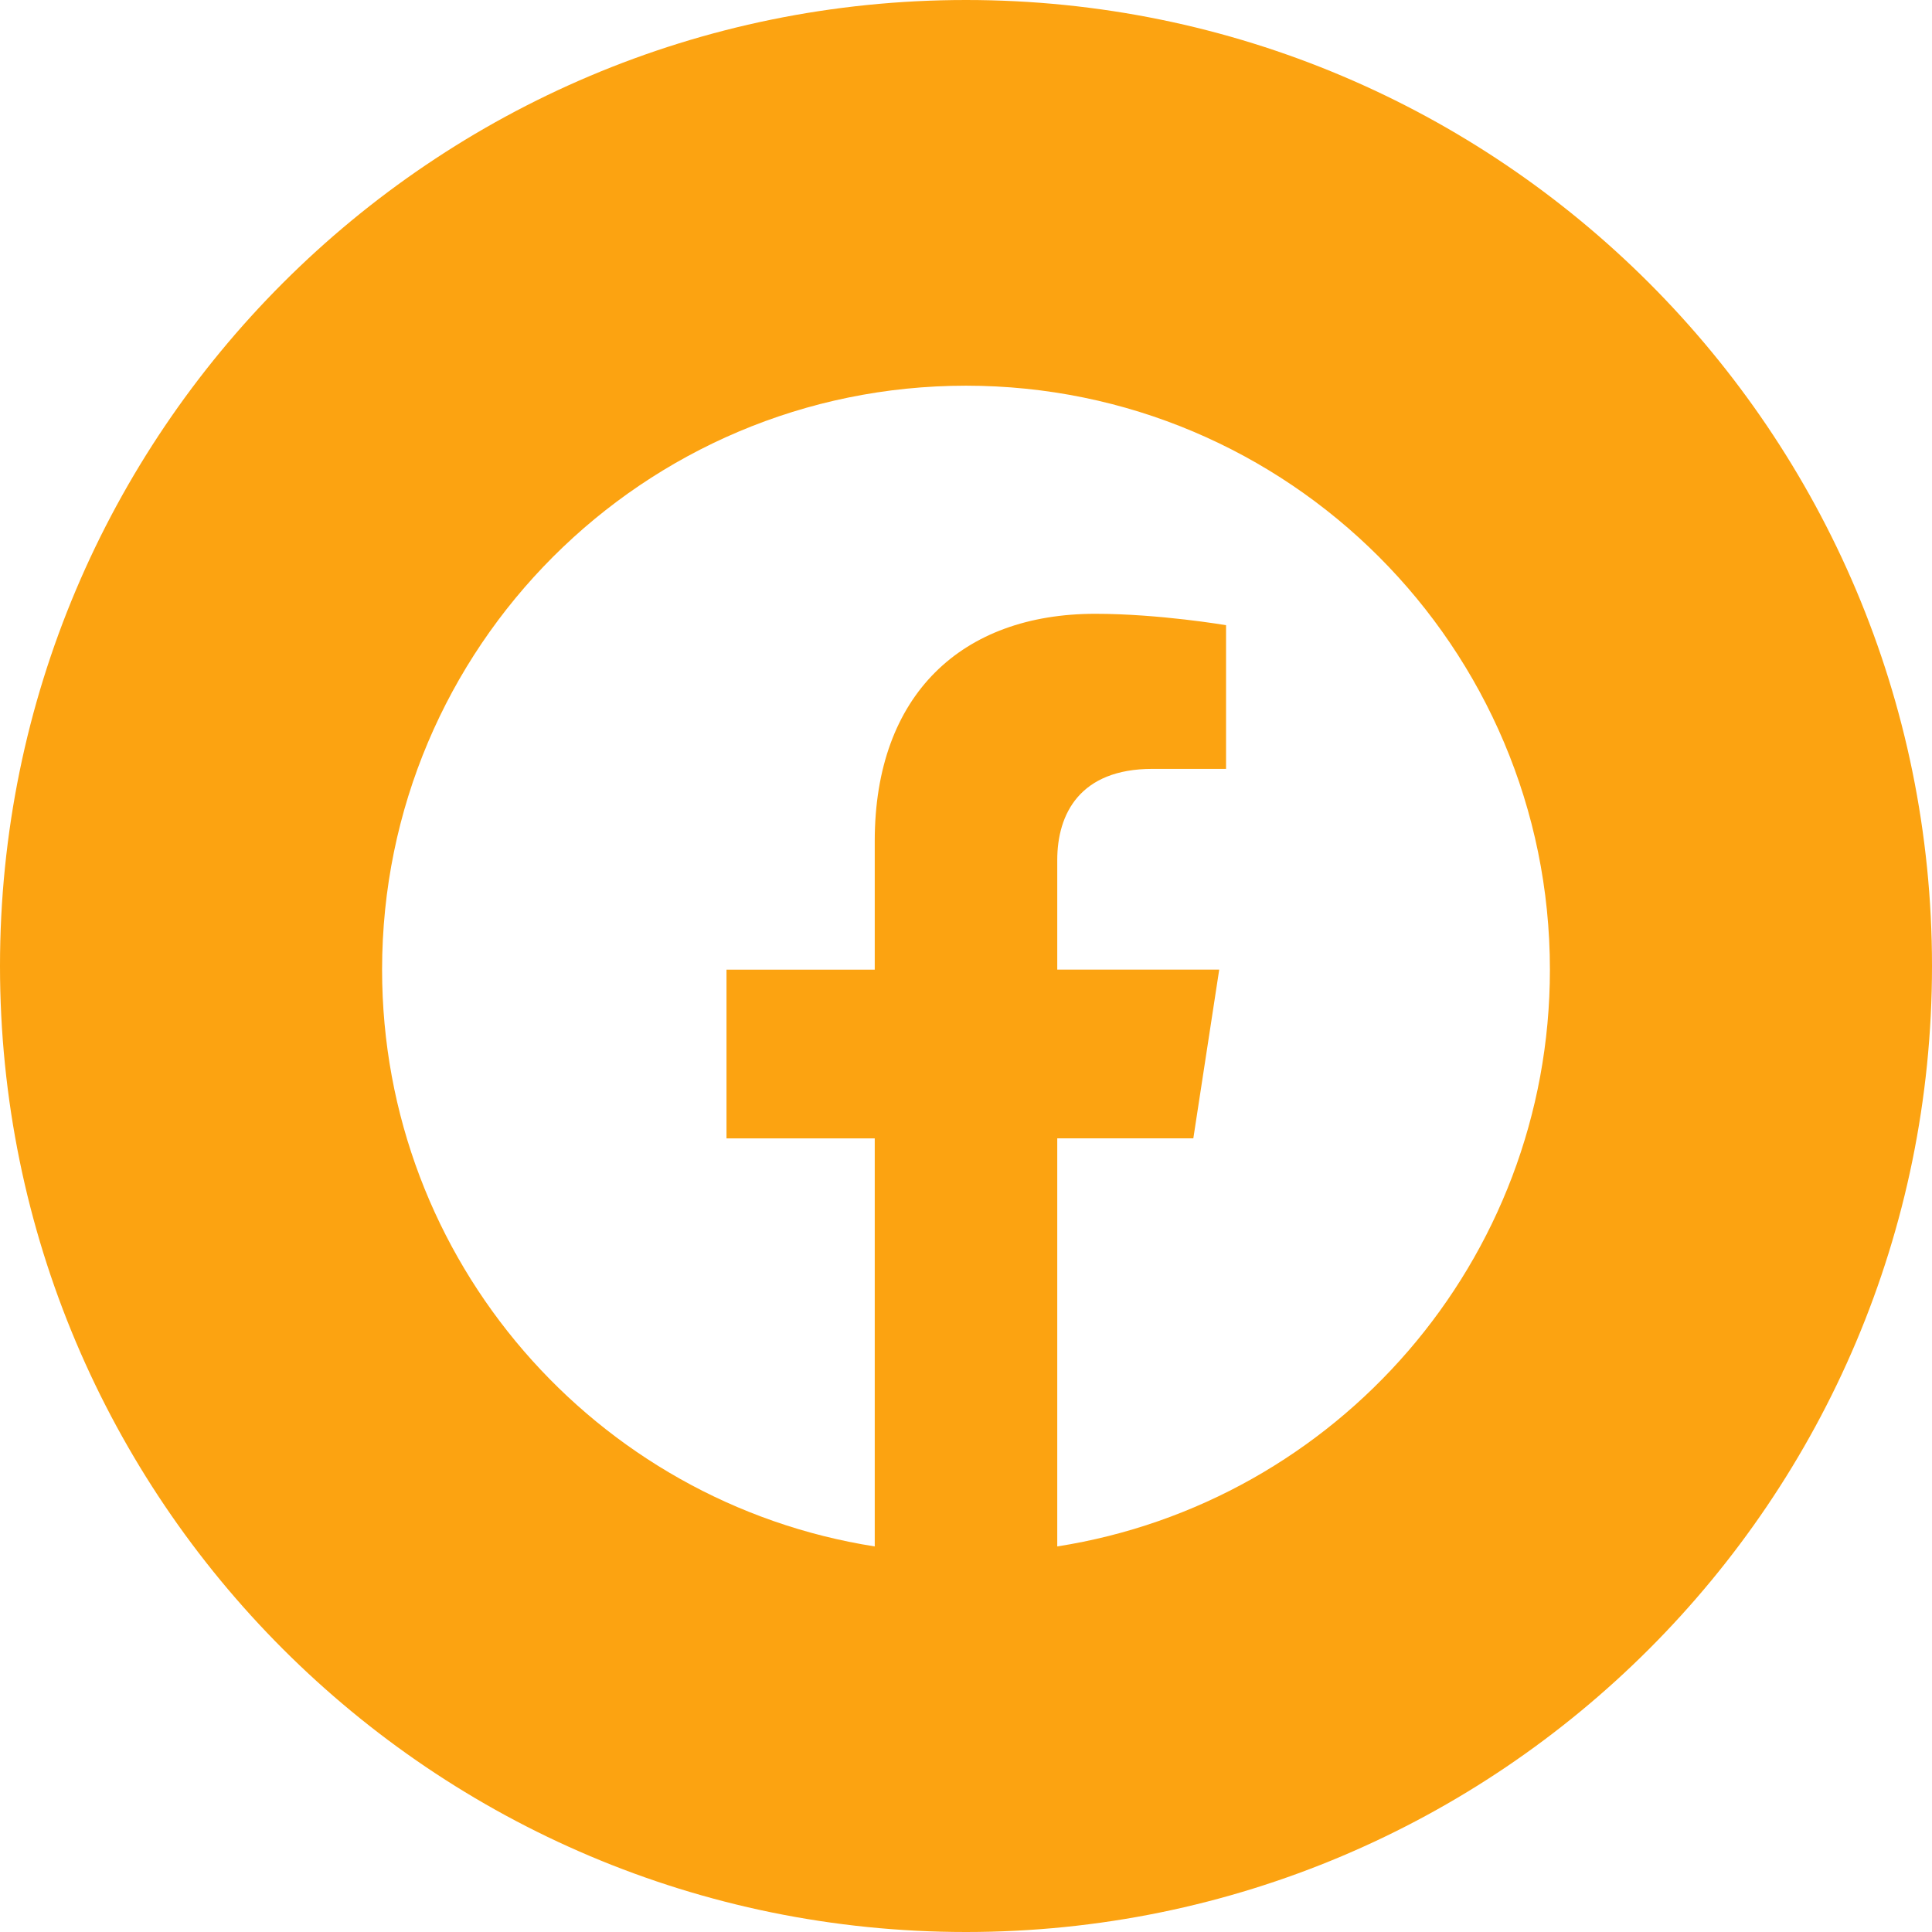
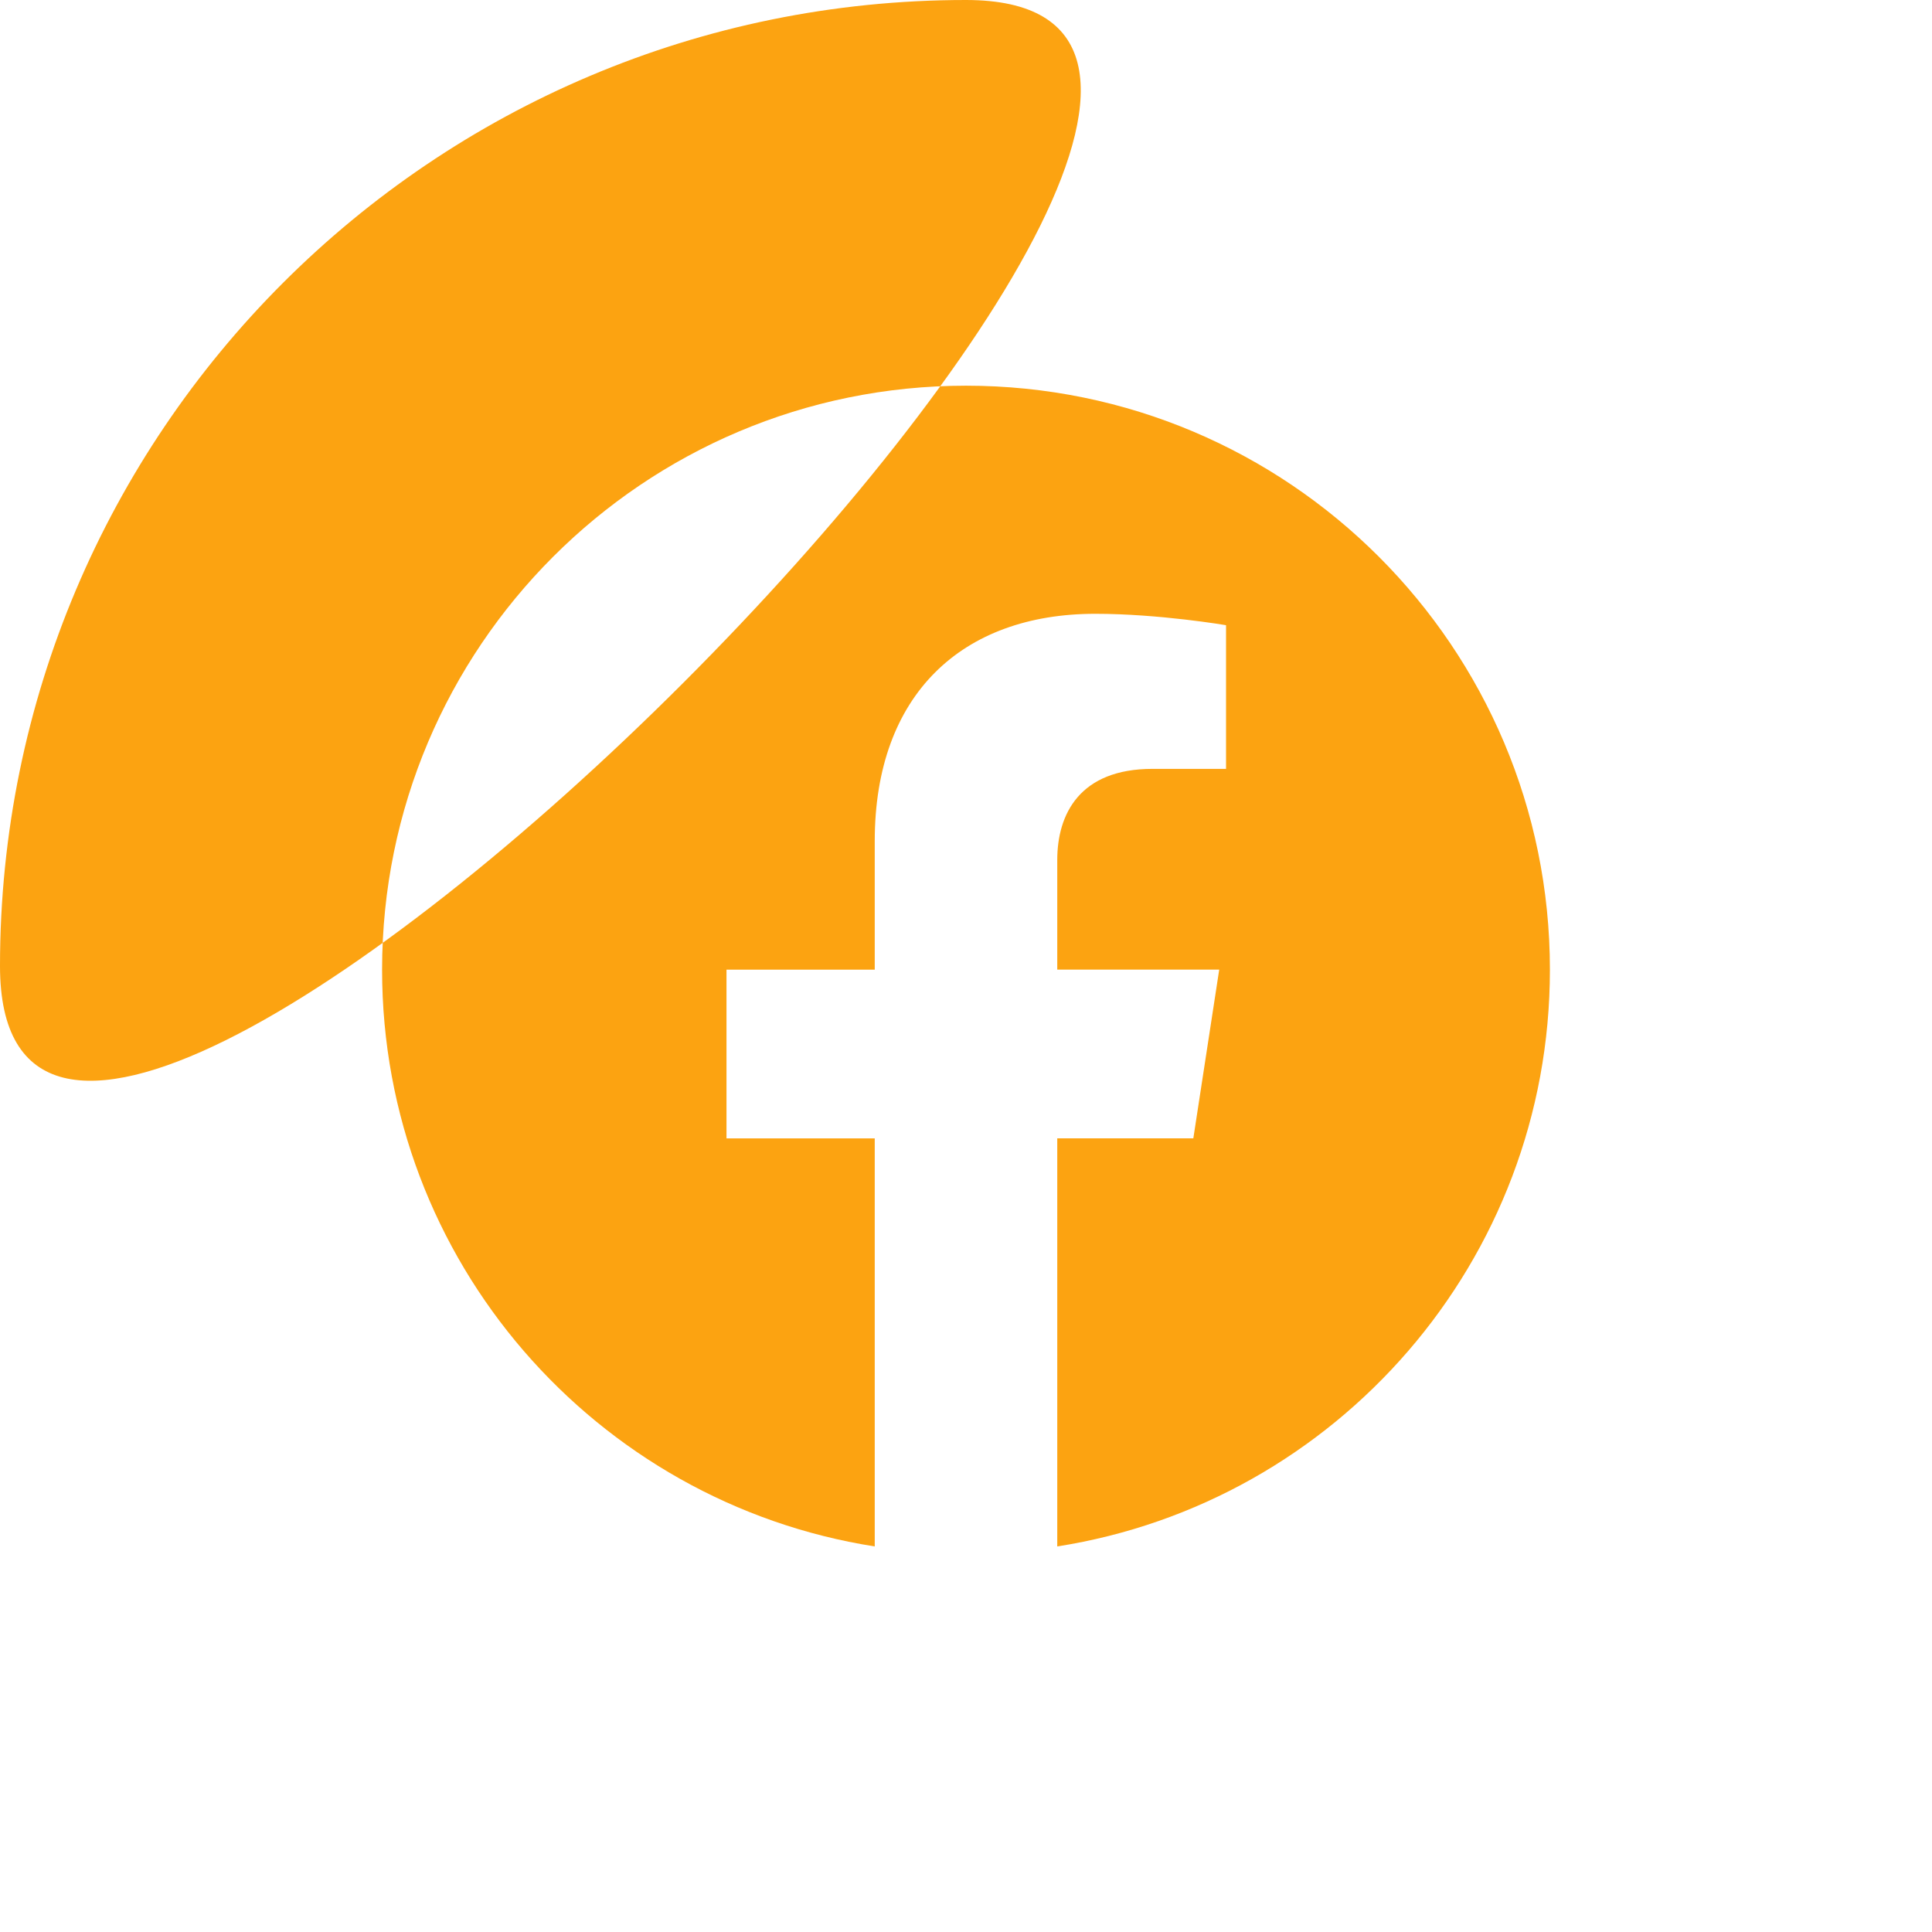
<svg xmlns="http://www.w3.org/2000/svg" id="Capa_2" width="30" height="30" viewBox="0 0 30 30">
  <defs>
    <style>.cls-1{fill:#fca311;}</style>
  </defs>
  <g id="Fondo">
-     <path class="cls-1" d="m15,0C6.716,0,0,6.716,0,15s6.716,15,15,15,15-6.716,15-15S23.284,0,15,0Zm1.417,24.012v-6.336h2.113l.402-2.62h-2.515v-1.701c0-.717.351-1.416,1.478-1.416h1.143v-2.231s-1.038-.177-2.03-.177c-2.071,0-3.425,1.255-3.425,3.528v1.998h-2.302v2.62h2.302v6.336c-4.335-.68-7.65-4.431-7.65-8.956,0-5.008,4.06-9.068,9.067-9.068s9.067,4.06,9.067,9.068c0,4.525-3.316,8.277-7.65,8.956h0Z" />
+     <path class="cls-1" d="m15,0C6.716,0,0,6.716,0,15S23.284,0,15,0Zm1.417,24.012v-6.336h2.113l.402-2.62h-2.515v-1.701c0-.717.351-1.416,1.478-1.416h1.143v-2.231s-1.038-.177-2.03-.177c-2.071,0-3.425,1.255-3.425,3.528v1.998h-2.302v2.62h2.302v6.336c-4.335-.68-7.65-4.431-7.65-8.956,0-5.008,4.06-9.068,9.067-9.068s9.067,4.06,9.067,9.068c0,4.525-3.316,8.277-7.65,8.956h0Z" />
  </g>
</svg>